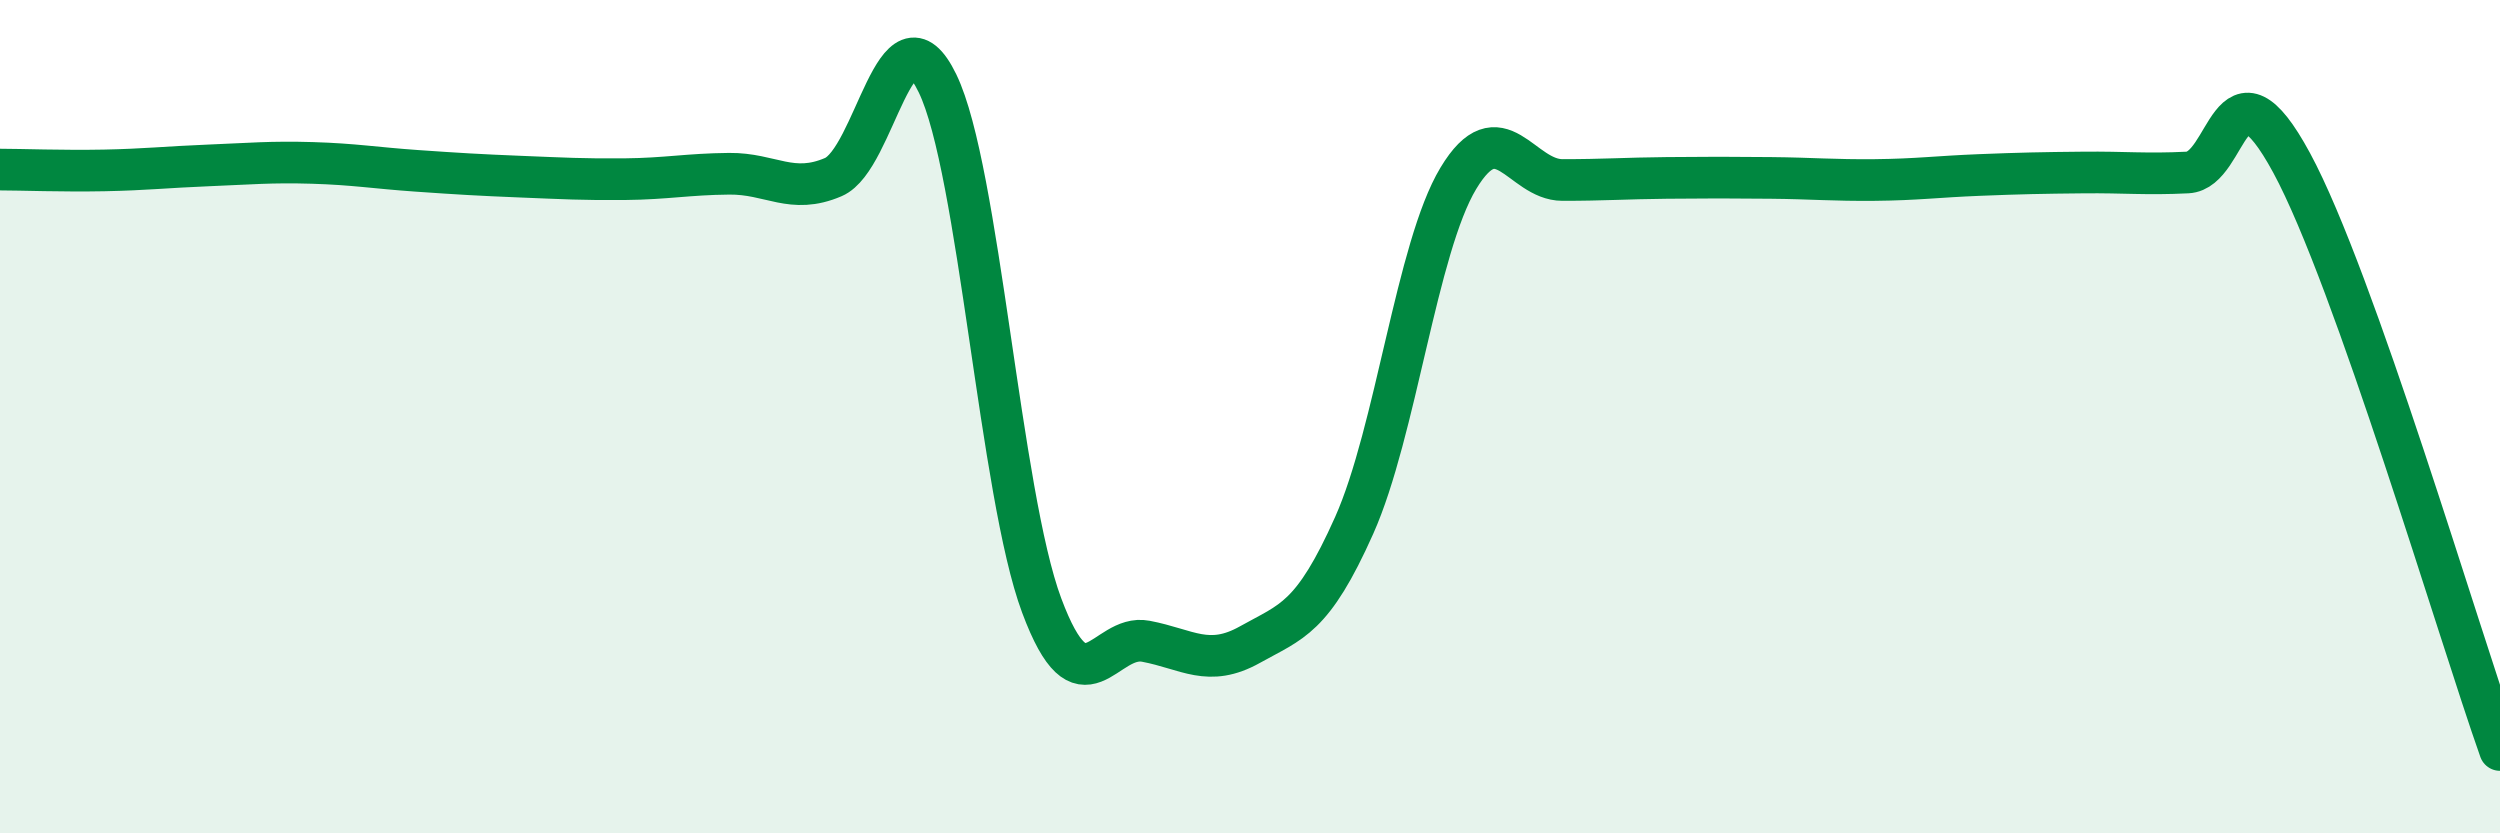
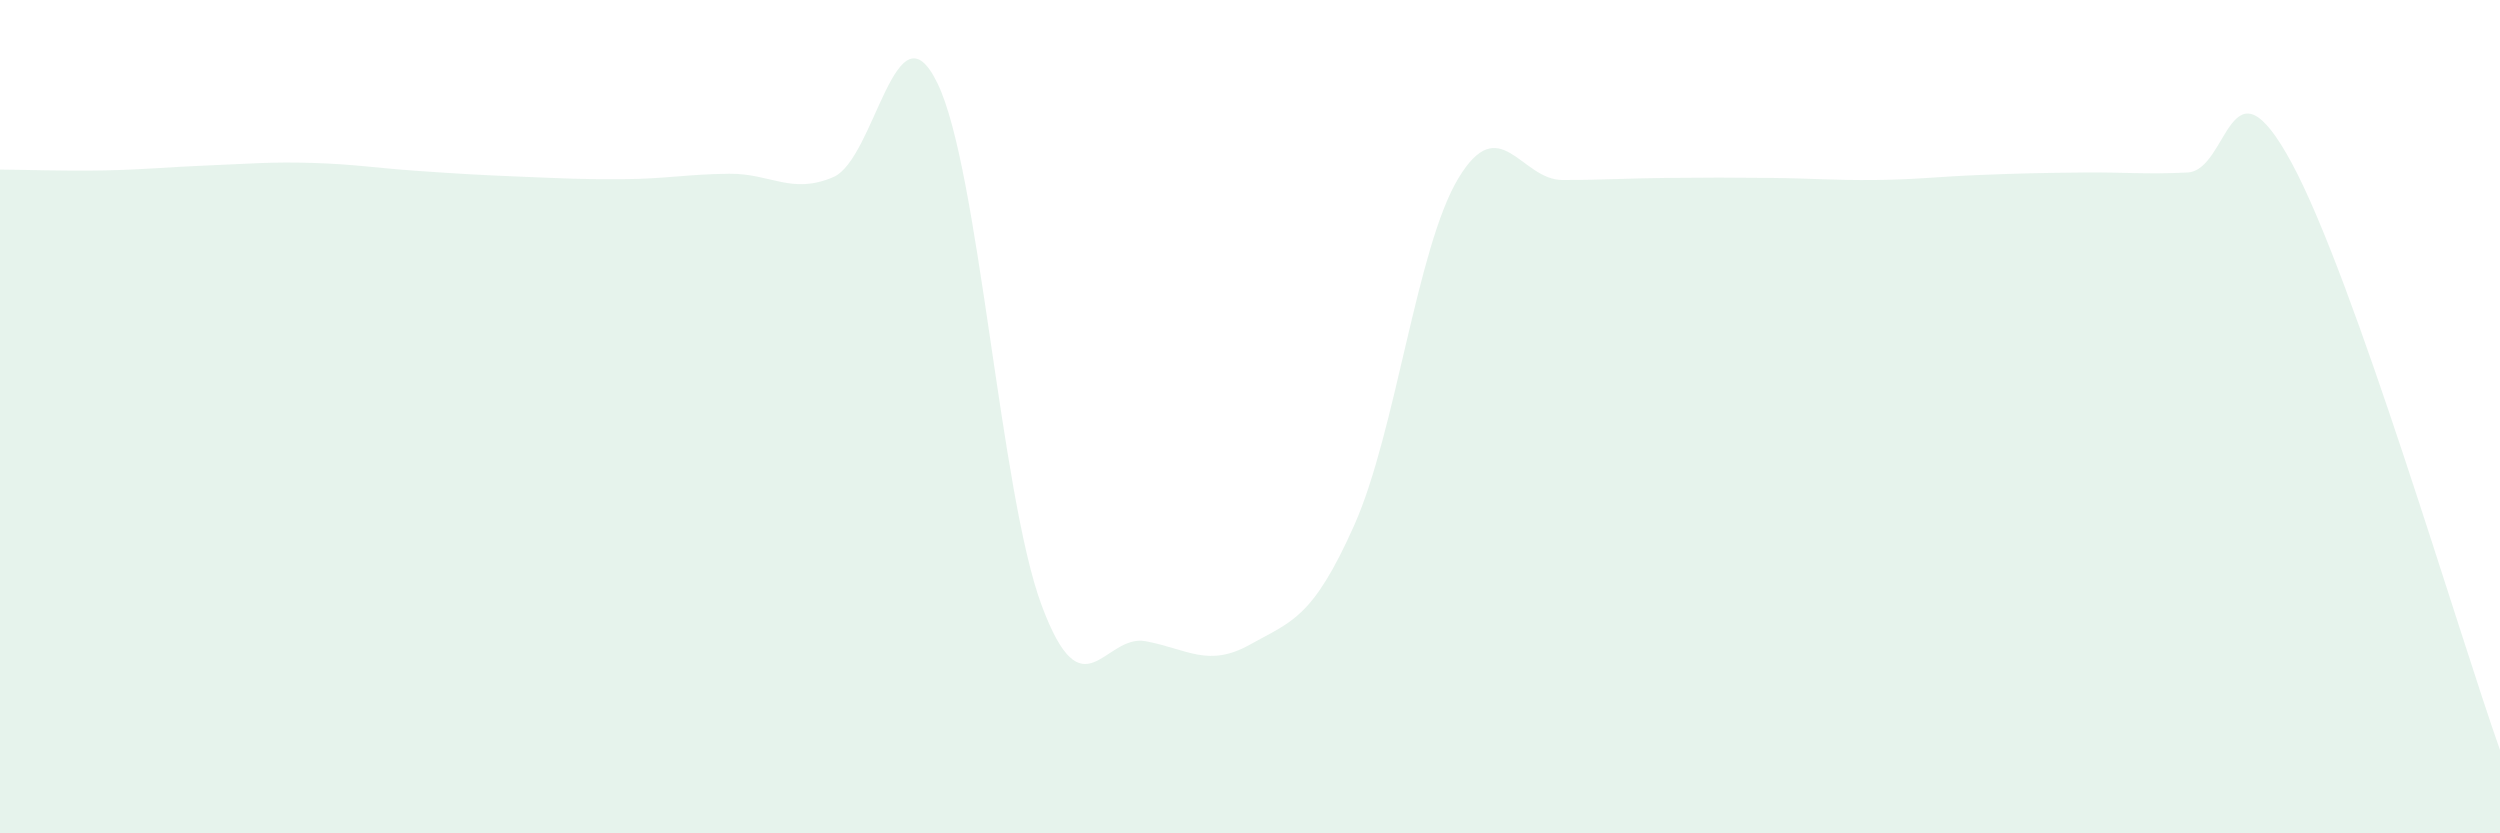
<svg xmlns="http://www.w3.org/2000/svg" width="60" height="20" viewBox="0 0 60 20">
  <path d="M 0,4.07 C 0.5,4.07 1.5,4.11 2.5,4.09 C 3.5,4.07 4,4.01 5,3.97 C 6,3.93 6.5,3.88 7.5,3.91 C 8.5,3.94 9,4.03 10,4.1 C 11,4.17 11.5,4.2 12.5,4.24 C 13.5,4.28 14,4.31 15,4.3 C 16,4.29 16.5,4.18 17.5,4.17 C 18.5,4.16 19,4.68 20,4.25 C 21,3.82 21.5,-0.06 22.5,2 C 23.5,4.06 24,11.85 25,14.53 C 26,17.21 26.5,15.2 27.5,15.39 C 28.5,15.58 29,16.03 30,15.47 C 31,14.91 31.5,14.85 32.5,12.61 C 33.5,10.37 34,5.94 35,4.28 C 36,2.62 36.5,4.32 37.5,4.32 C 38.5,4.32 39,4.28 40,4.27 C 41,4.26 41.5,4.26 42.5,4.27 C 43.5,4.28 44,4.33 45,4.32 C 46,4.31 46.5,4.24 47.5,4.2 C 48.5,4.16 49,4.15 50,4.14 C 51,4.13 51.5,4.19 52.5,4.14 C 53.5,4.09 53.5,1.14 55,3.91 C 56.5,6.68 59,15.18 60,18L60 20L0 20Z" fill="#008740" opacity="0.1" stroke-linecap="round" stroke-linejoin="round" />
-   <path d="M 0,4.07 C 0.5,4.07 1.5,4.11 2.5,4.09 C 3.5,4.07 4,4.01 5,3.97 C 6,3.93 6.5,3.88 7.5,3.91 C 8.5,3.94 9,4.03 10,4.1 C 11,4.17 11.5,4.2 12.5,4.24 C 13.5,4.28 14,4.31 15,4.3 C 16,4.29 16.5,4.18 17.5,4.17 C 18.5,4.16 19,4.68 20,4.25 C 21,3.82 21.5,-0.06 22.5,2 C 23.5,4.06 24,11.85 25,14.53 C 26,17.21 26.5,15.2 27.5,15.39 C 28.5,15.58 29,16.03 30,15.47 C 31,14.91 31.5,14.85 32.5,12.61 C 33.5,10.37 34,5.94 35,4.28 C 36,2.62 36.5,4.32 37.5,4.32 C 38.5,4.32 39,4.28 40,4.27 C 41,4.26 41.5,4.26 42.5,4.27 C 43.5,4.28 44,4.33 45,4.32 C 46,4.31 46.5,4.24 47.5,4.2 C 48.5,4.16 49,4.15 50,4.14 C 51,4.13 51.5,4.19 52.5,4.14 C 53.5,4.09 53.5,1.14 55,3.91 C 56.5,6.68 59,15.18 60,18" stroke="#008740" stroke-width="1" fill="none" stroke-linecap="round" stroke-linejoin="round" />
</svg>